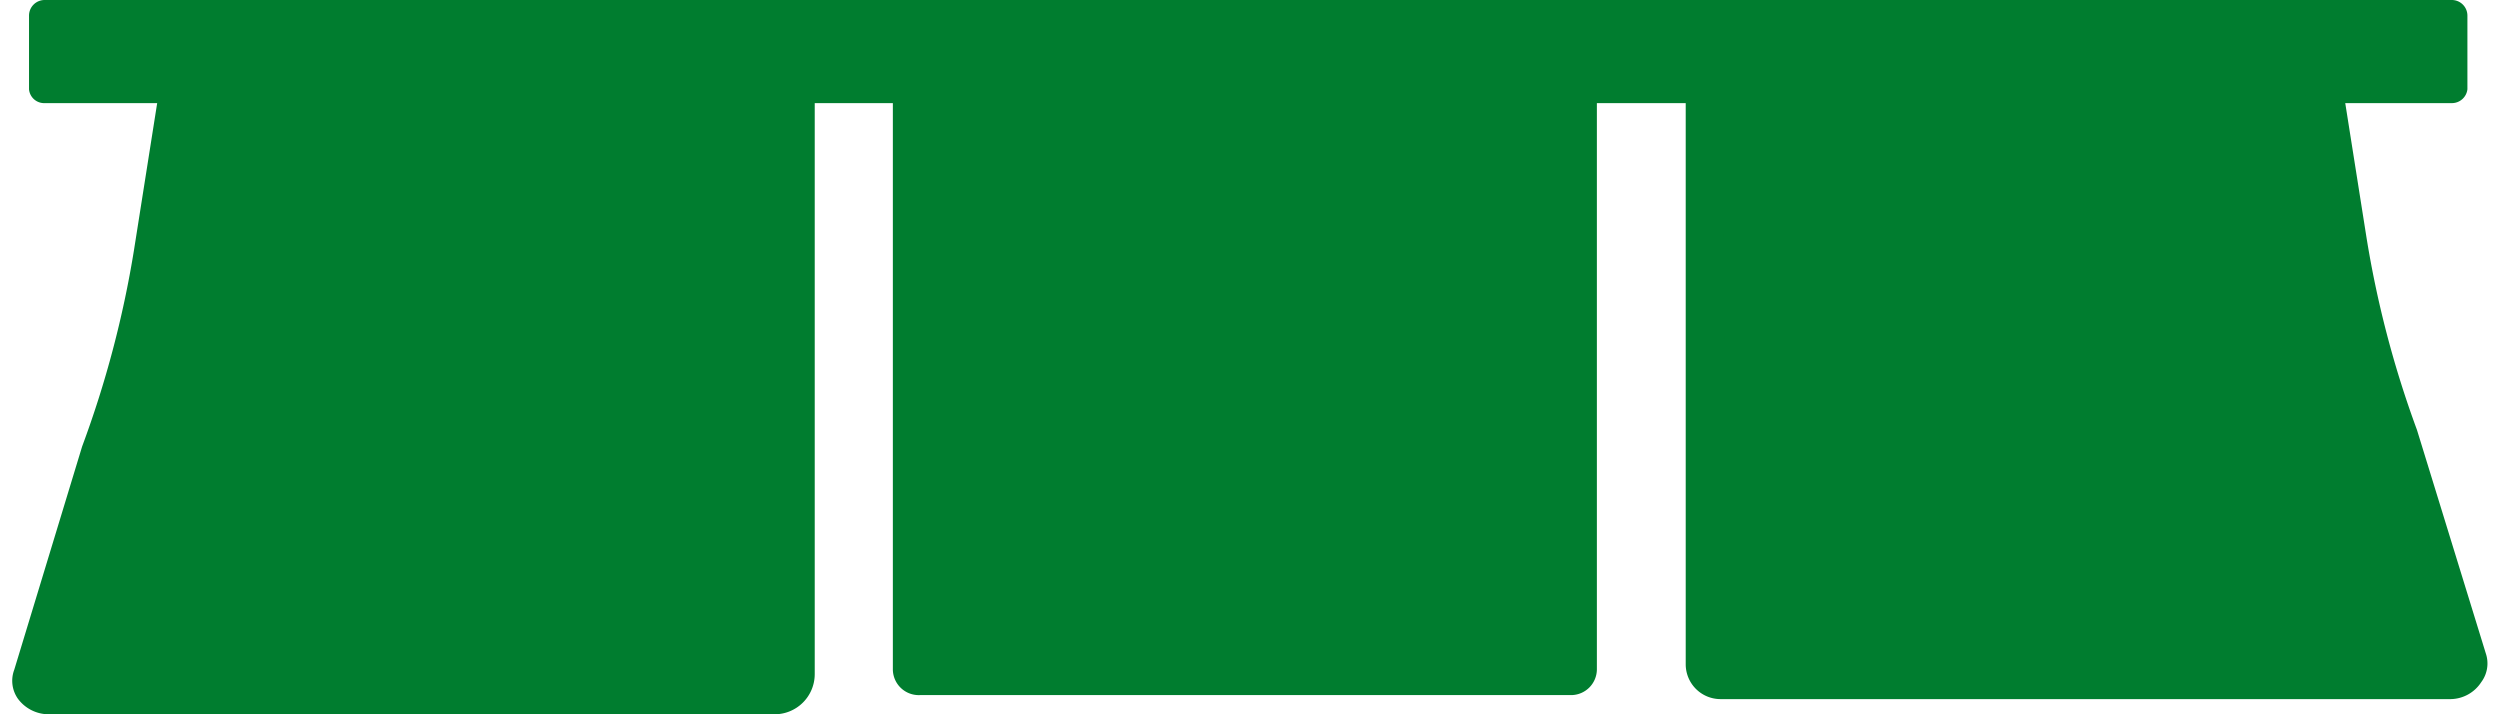
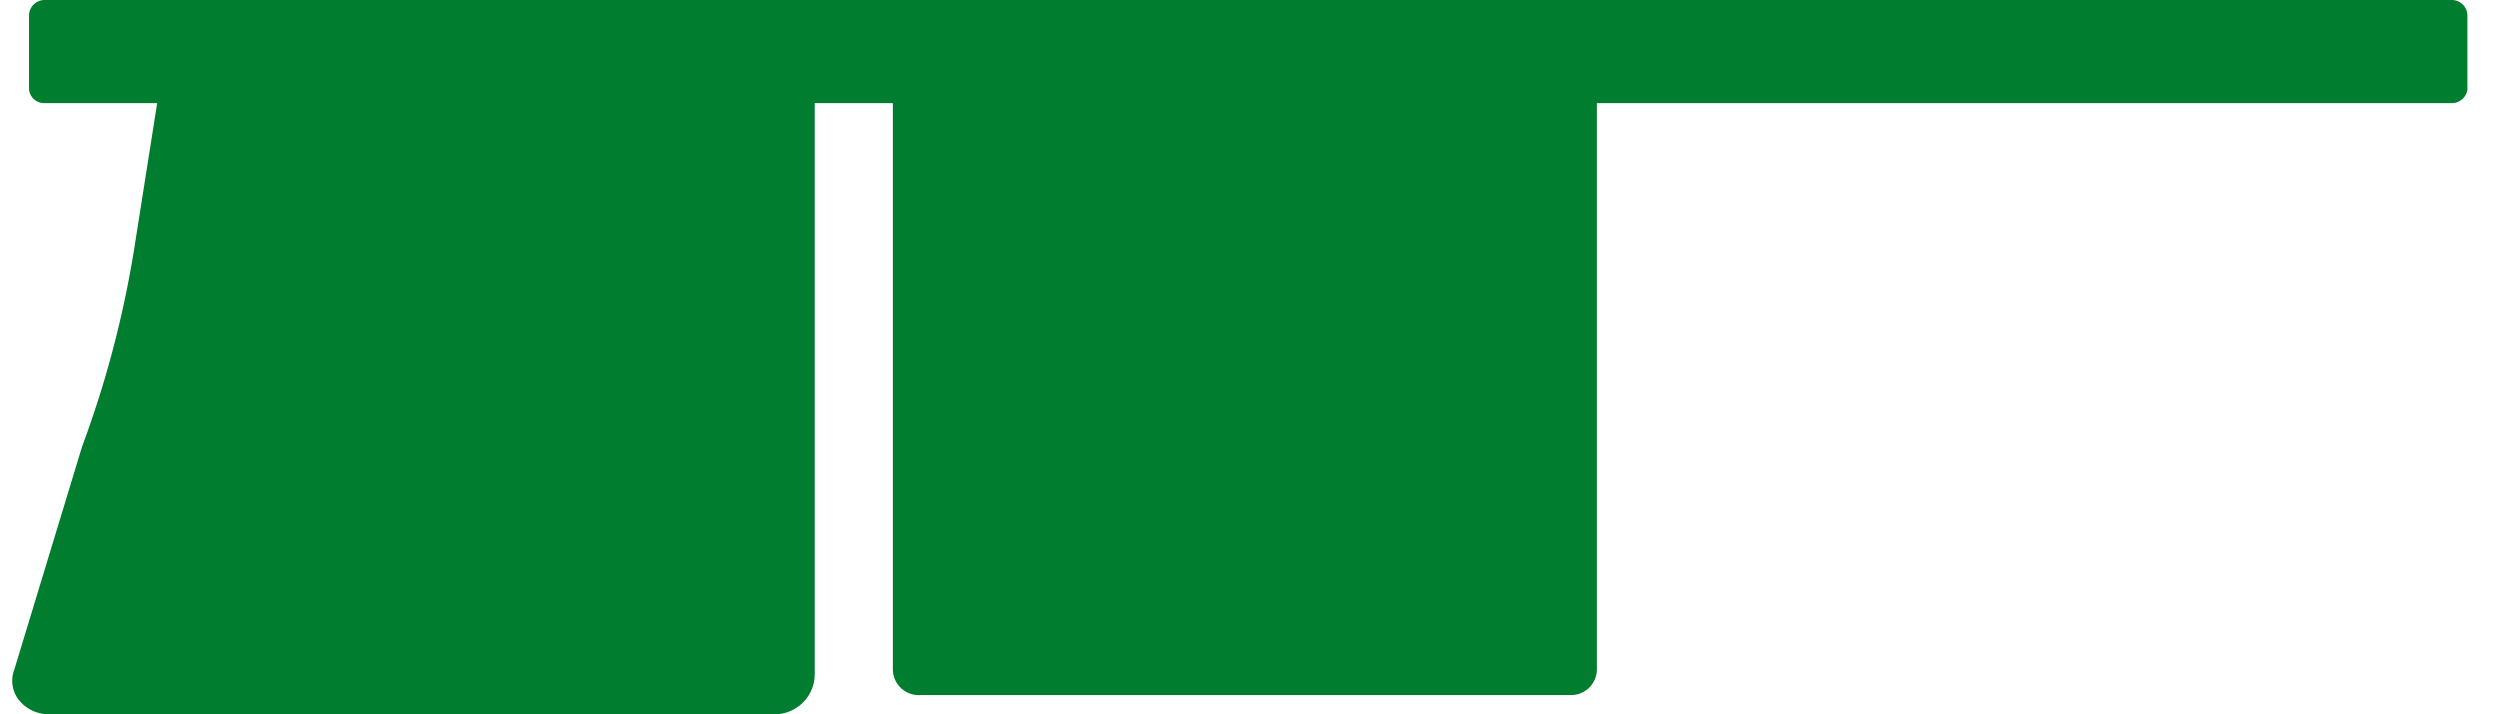
<svg xmlns="http://www.w3.org/2000/svg" viewBox="0 0 56 16">
  <defs>
    <style>.cls-1{fill:#007d2f;}</style>
  </defs>
  <rect class="cls-1" x="0.99" y="0.35" width="53.93" height="1.62" />
  <path class="cls-1" d="M54.92,2.31H1A.34.34,0,0,1,.65,2V.35A.35.35,0,0,1,1,0H54.92a.35.35,0,0,1,.35.35V2A.35.35,0,0,1,54.92,2.31ZM1.34,1.62H54.57V.7H1.34Z" />
  <rect class="cls-1" x="20.36" y="0.82" width="15.09" height="14.42" rx="0.25" />
  <path class="cls-1" d="M35.21,15.57H20.61A.58.58,0,0,1,20,15V1.06a.58.58,0,0,1,.59-.58h14.6a.58.58,0,0,1,.58.58V15A.58.58,0,0,1,35.21,15.57ZM20.7,14.9H35.12V1.15H20.7Z" />
  <path class="cls-1" d="M17.82,15.1a.48.48,0,0,1-.48.47H1.1c-.28,0-.47-.22-.39-.45l1.54-5A23.89,23.89,0,0,0,3.41,5.67l.66-4.11a.47.47,0,0,1,.47-.4h12.8a.48.48,0,0,1,.48.47Z" />
  <path class="cls-1" d="M17.34,16H1.1a.86.86,0,0,1-.7-.35A.7.7,0,0,1,.32,15l1.52-5A23.3,23.3,0,0,0,3,5.61l.65-4.12a.91.91,0,0,1,.9-.76h12.8a.9.9,0,0,1,.9.9V15.1A.9.9,0,0,1,17.34,16ZM1.12,15.24h0Zm0-.09H17.34l.05-.05V1.63l-12.85,0L3.83,5.74a23.46,23.46,0,0,1-1.19,4.53Z" />
-   <path class="cls-1" d="M38.18,14.88a.36.36,0,0,0,.36.35H54.9c.27,0,.47-.22.38-.45l-1.53-5a23.89,23.89,0,0,1-1.16-4.45L51.87.82H38.18Z" />
-   <path class="cls-1" d="M54.9,15.66H38.54a.78.78,0,0,1-.78-.78V.39H52.23L53,5.26a23,23,0,0,0,1.14,4.37l1.54,5a.7.7,0,0,1-.1.65A.83.83,0,0,1,54.9,15.66Zm0-.74h0Zm-16.27-.11H54.85l-1.5-4.9A23.58,23.58,0,0,1,52.17,5.4l-.66-4.16H38.61Z" />
</svg>